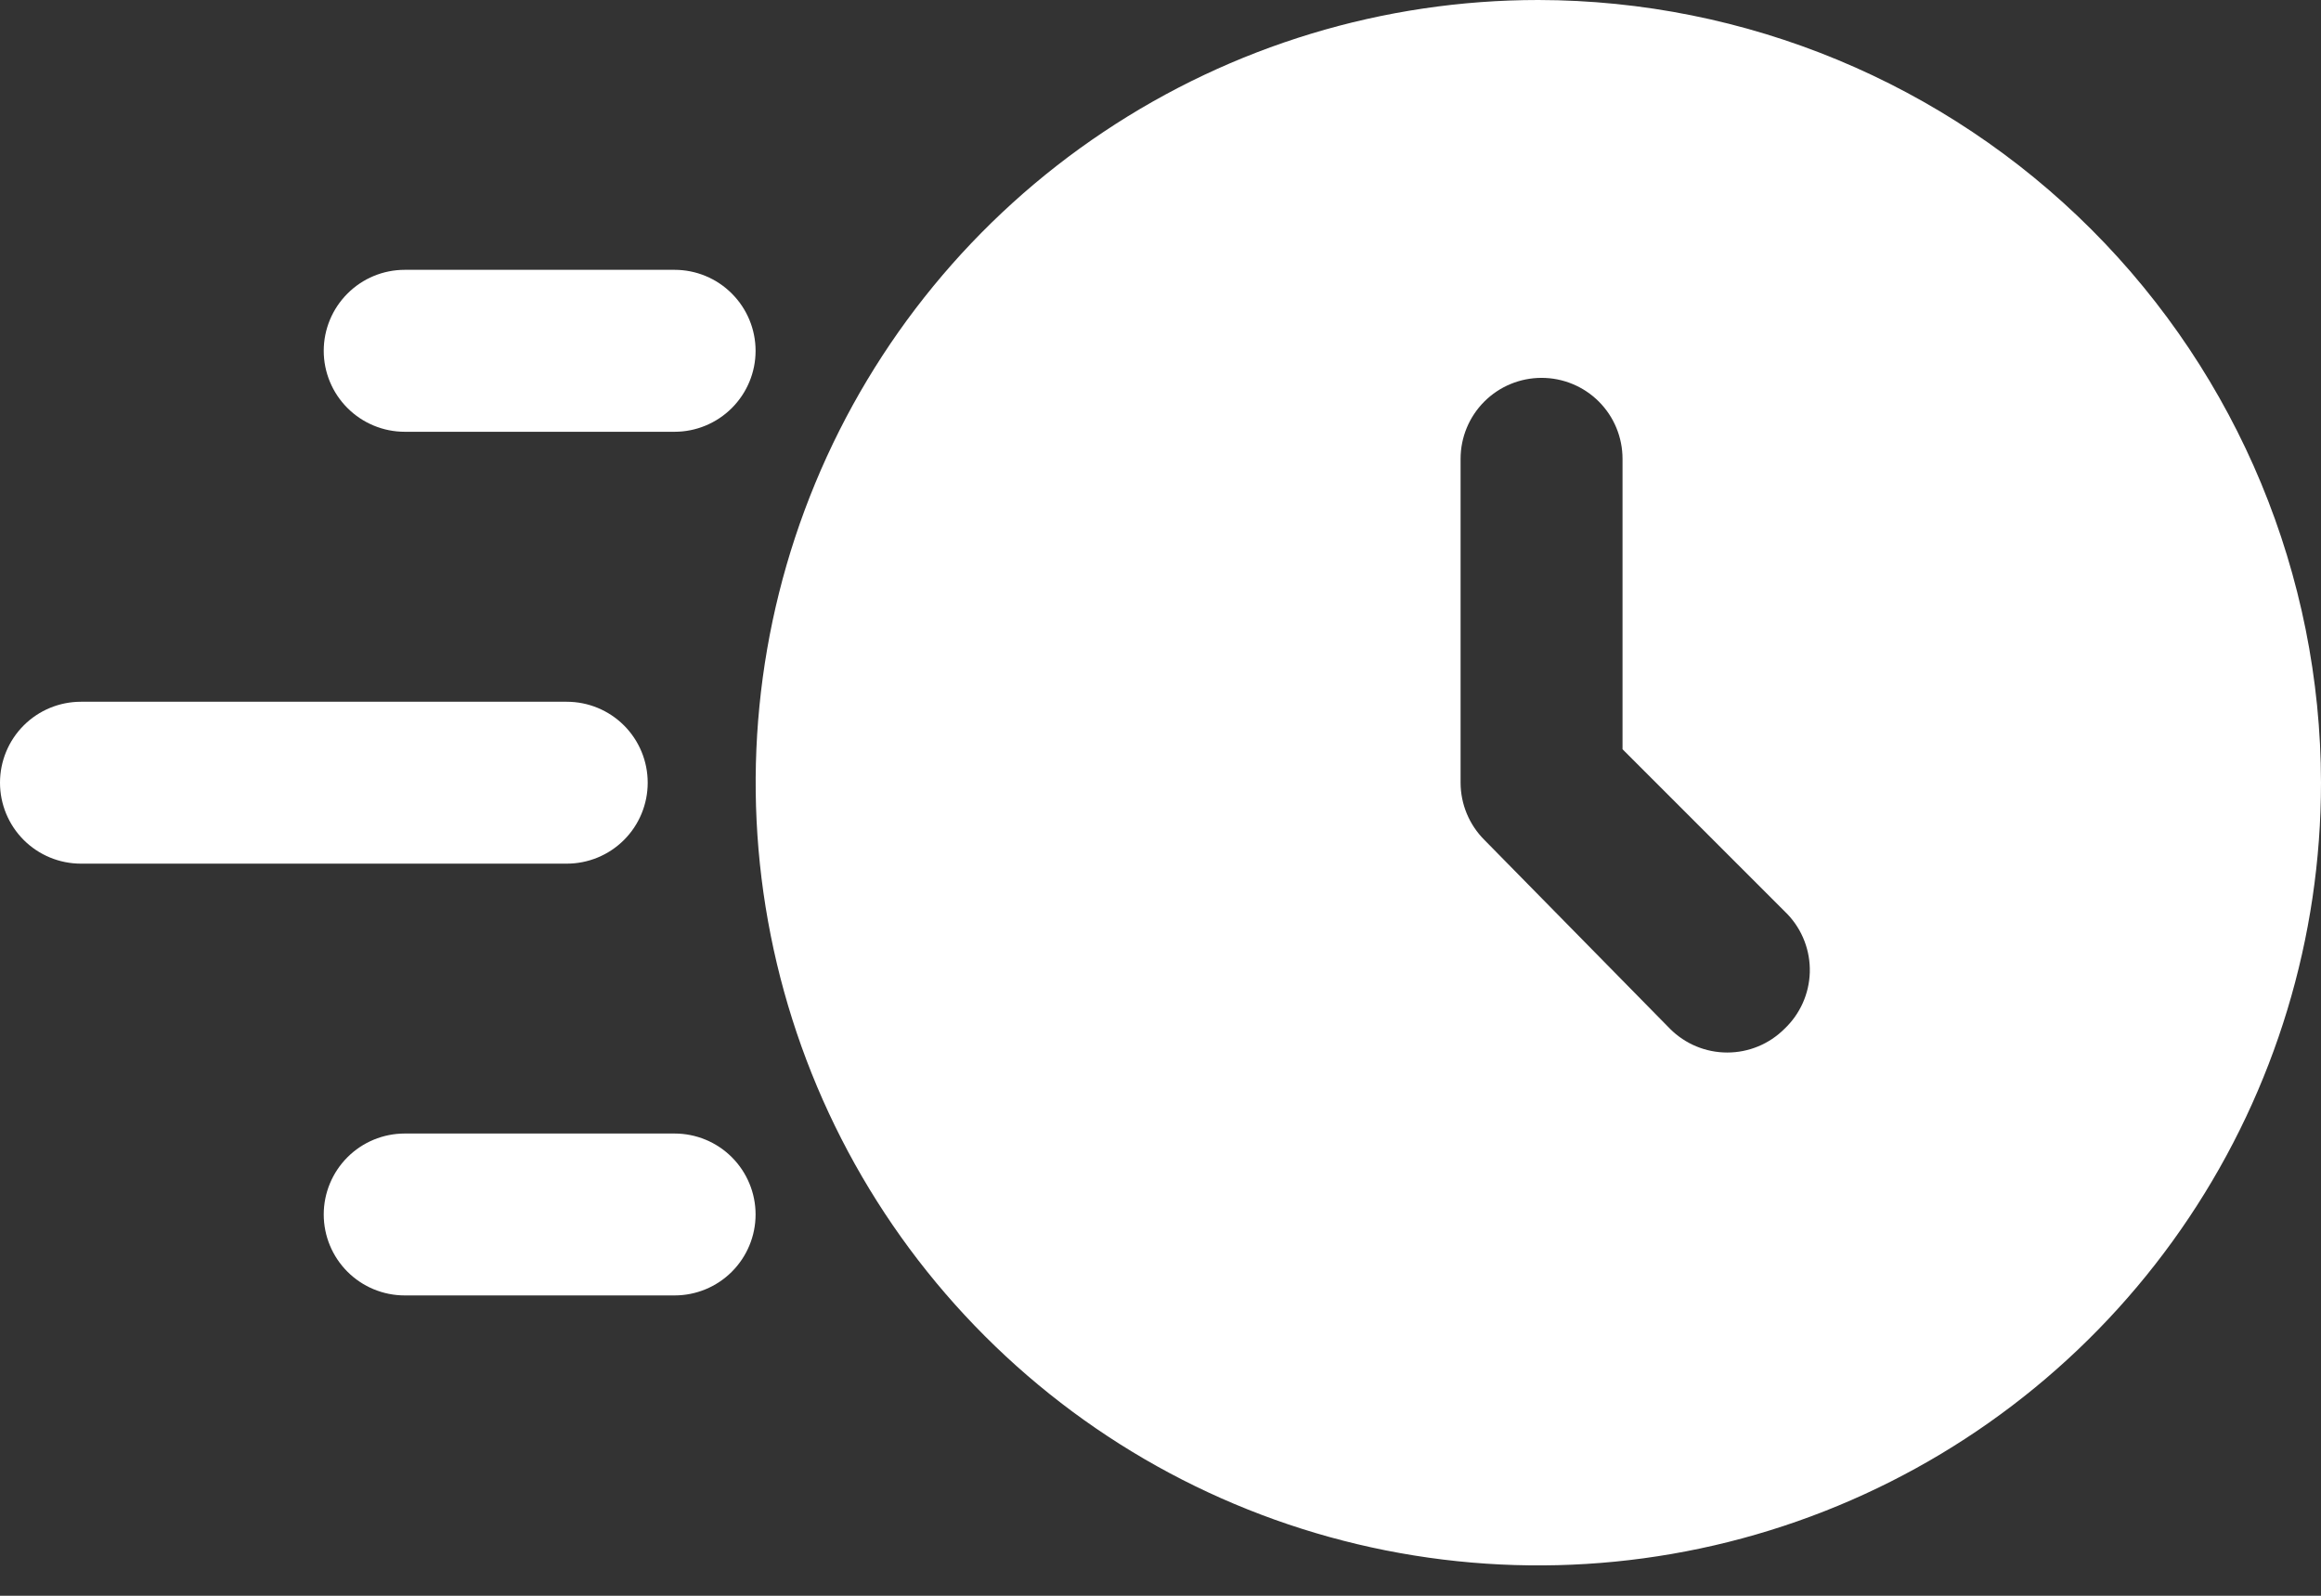
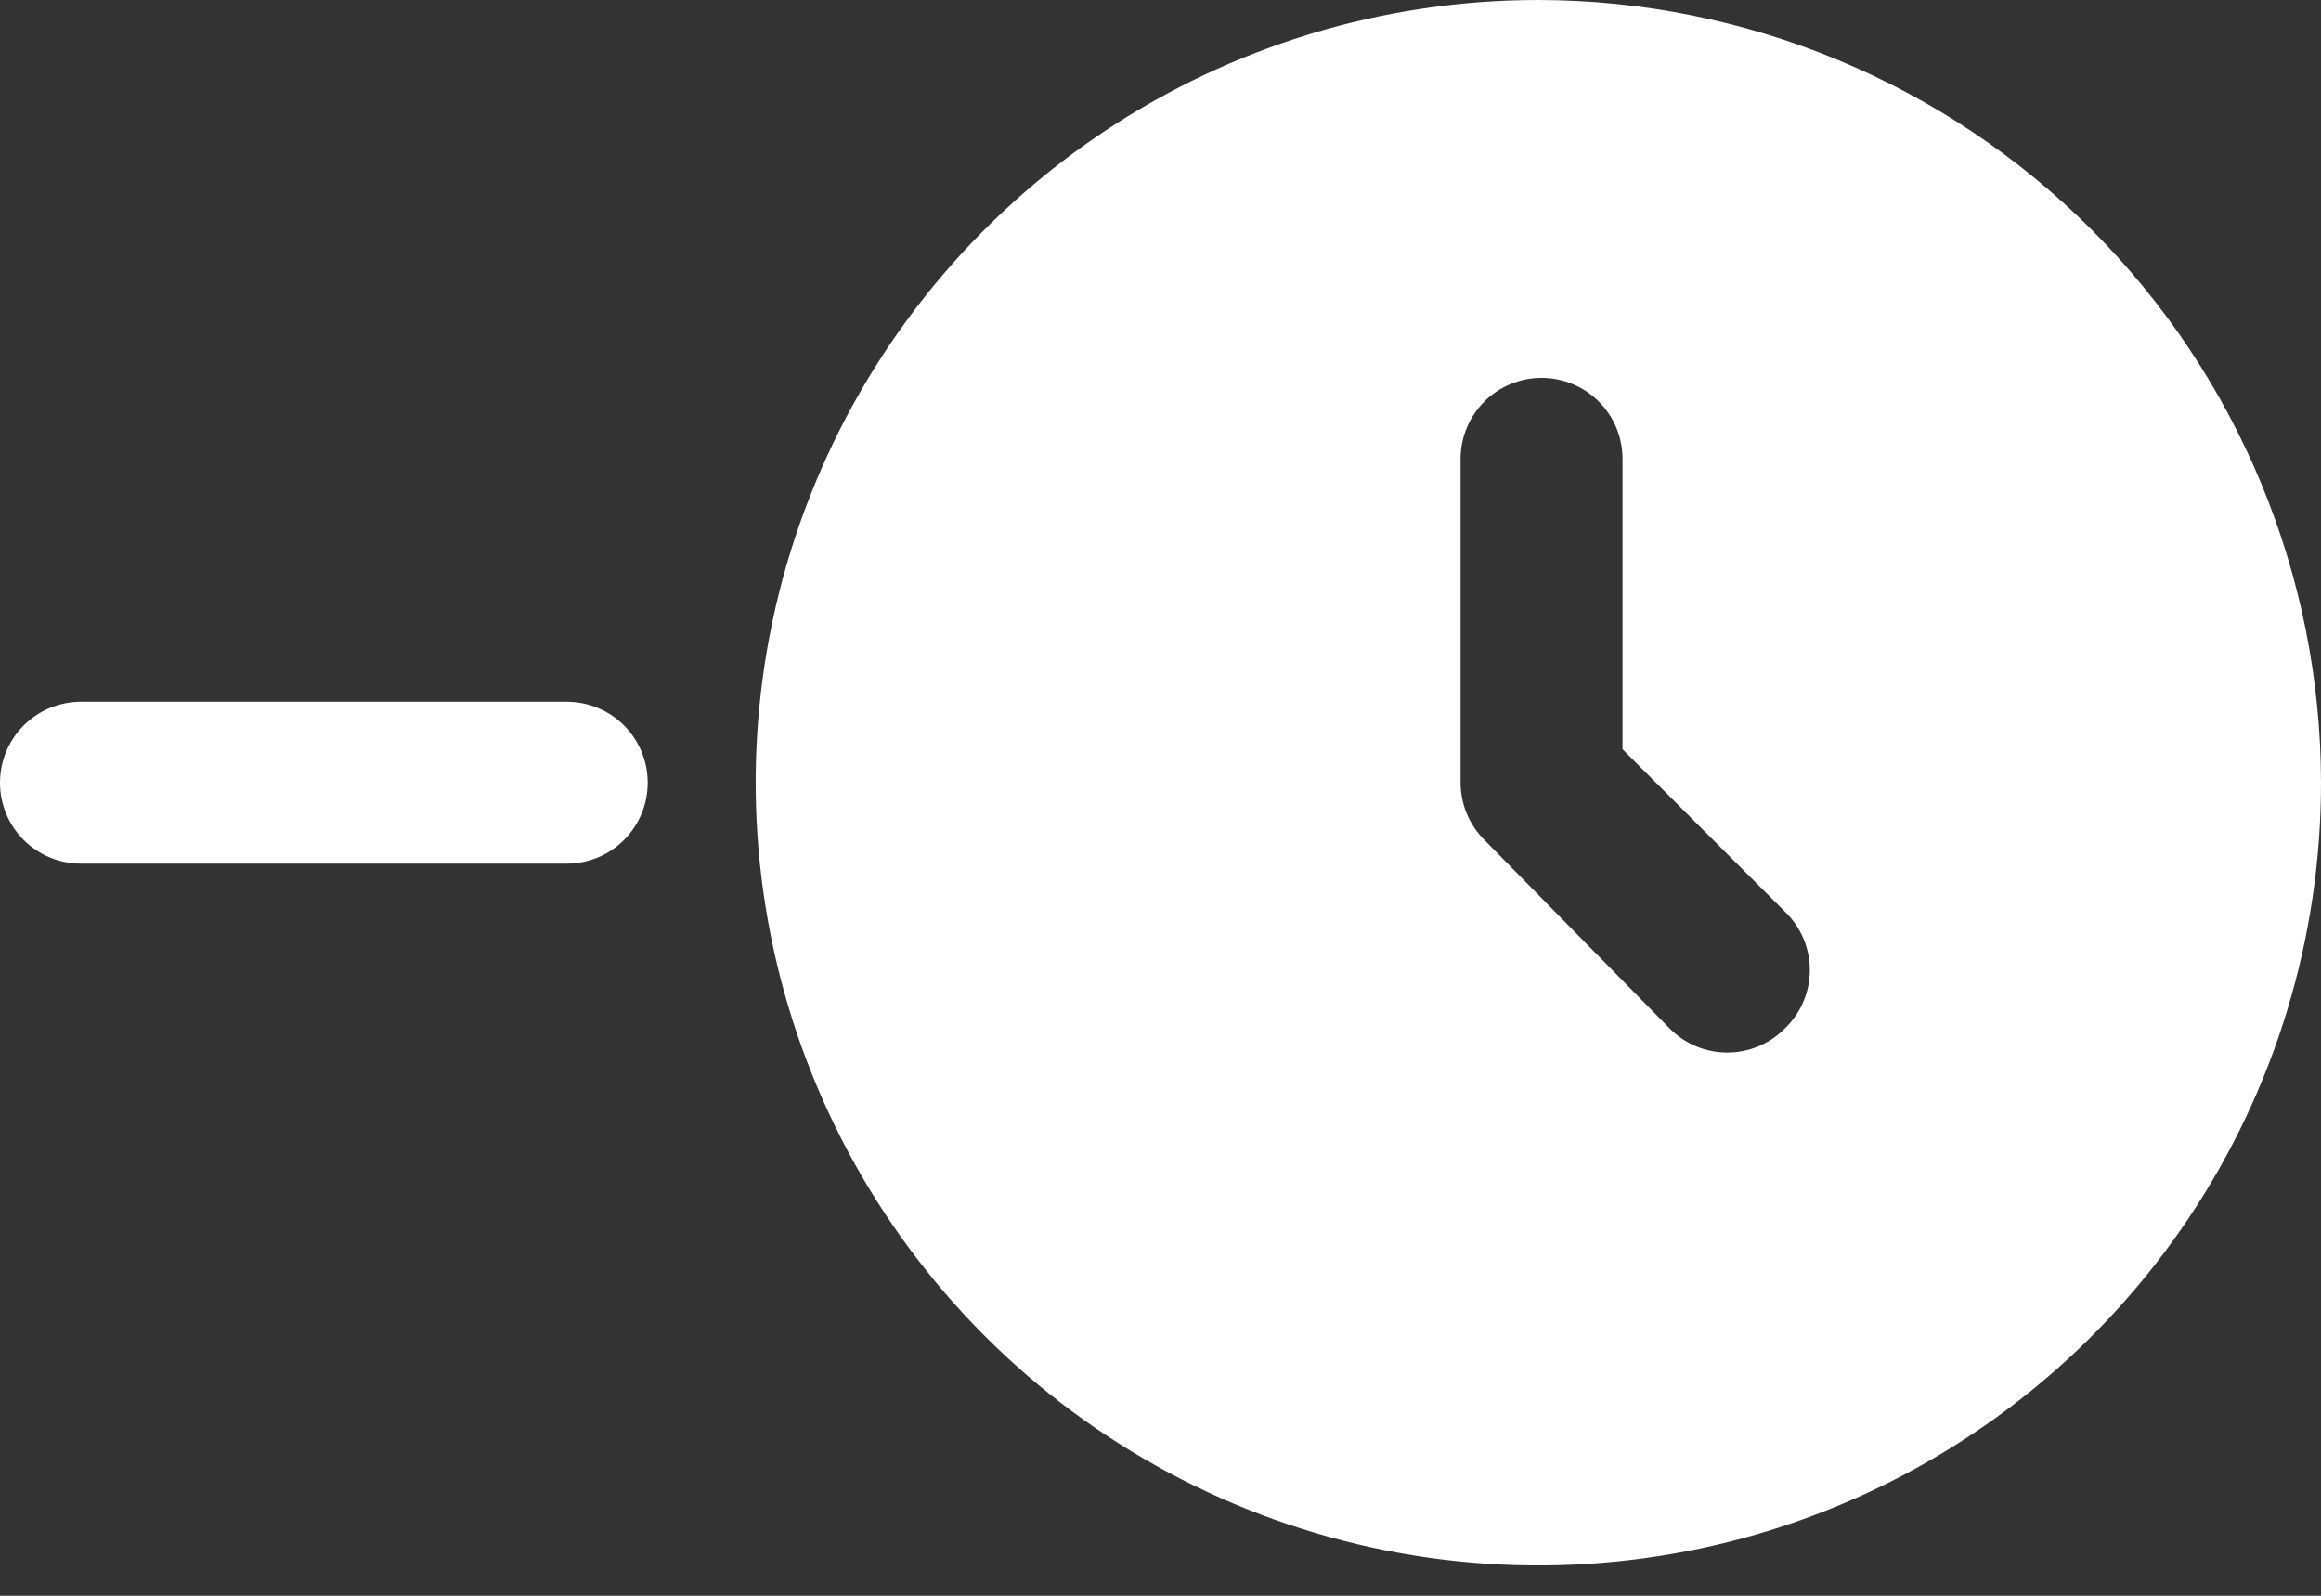
<svg xmlns="http://www.w3.org/2000/svg" width="48" height="33" viewBox="0 0 48 33" fill="none">
  <rect x="0" y="0" width="48" height="33" fill="#333333" stroke="none" />
  <path d="M31.814 0C28.613 0 25.483 0.949 22.822 2.728C20.16 4.506 18.085 7.034 16.86 9.992C15.635 12.95 15.314 16.204 15.939 19.344C16.564 22.484 18.105 25.368 20.369 27.631C22.632 29.895 25.516 31.436 28.656 32.061C31.796 32.686 35.05 32.365 38.008 31.14C40.966 29.915 43.494 27.84 45.272 25.178C47.051 22.517 48 19.387 48 16.186C47.994 11.895 46.287 7.782 43.253 4.747C40.218 1.713 36.105 0.006 31.814 0ZM36.904 21.276C36.59 21.59 36.165 21.766 35.721 21.766C35.277 21.766 34.852 21.59 34.538 21.276L30.698 17.369C30.384 17.056 30.207 16.63 30.206 16.186V9.488C30.206 9.044 30.383 8.618 30.697 8.304C31.011 7.99 31.437 7.814 31.881 7.814C32.325 7.814 32.751 7.99 33.065 8.304C33.379 8.618 33.555 9.044 33.555 9.488V15.494L36.971 18.91C37.276 19.233 37.44 19.663 37.428 20.107C37.415 20.551 37.227 20.971 36.904 21.276ZM11.721 17.86H1.674C1.23 17.86 0.804 17.684 0.49 17.37C0.176 17.056 0 16.63 0 16.186C0 15.742 0.176 15.316 0.49 15.002C0.804 14.688 1.23 14.512 1.674 14.512H11.721C12.165 14.512 12.591 14.688 12.905 15.002C13.219 15.316 13.395 15.742 13.395 16.186C13.395 16.63 13.219 17.056 12.905 17.37C12.591 17.684 12.165 17.86 11.721 17.86Z" fill="white" />
-   <path d="M13.951 8.929H8.37C7.926 8.929 7.5 8.752 7.186 8.438C6.872 8.124 6.695 7.699 6.695 7.255C6.695 6.81 6.872 6.385 7.186 6.071C7.5 5.756 7.926 5.58 8.37 5.58H13.951C14.395 5.58 14.821 5.756 15.135 6.071C15.449 6.385 15.626 6.81 15.626 7.255C15.626 7.699 15.449 8.124 15.135 8.438C14.821 8.752 14.395 8.929 13.951 8.929ZM13.951 26.789H8.37C7.926 26.789 7.5 26.613 7.186 26.299C6.872 25.985 6.695 25.559 6.695 25.115C6.695 24.671 6.872 24.245 7.186 23.931C7.5 23.617 7.926 23.441 8.37 23.441H13.951C14.395 23.441 14.821 23.617 15.135 23.931C15.449 24.245 15.626 24.671 15.626 25.115C15.626 25.559 15.449 25.985 15.135 26.299C14.821 26.613 14.395 26.789 13.951 26.789Z" fill="white" />
</svg>